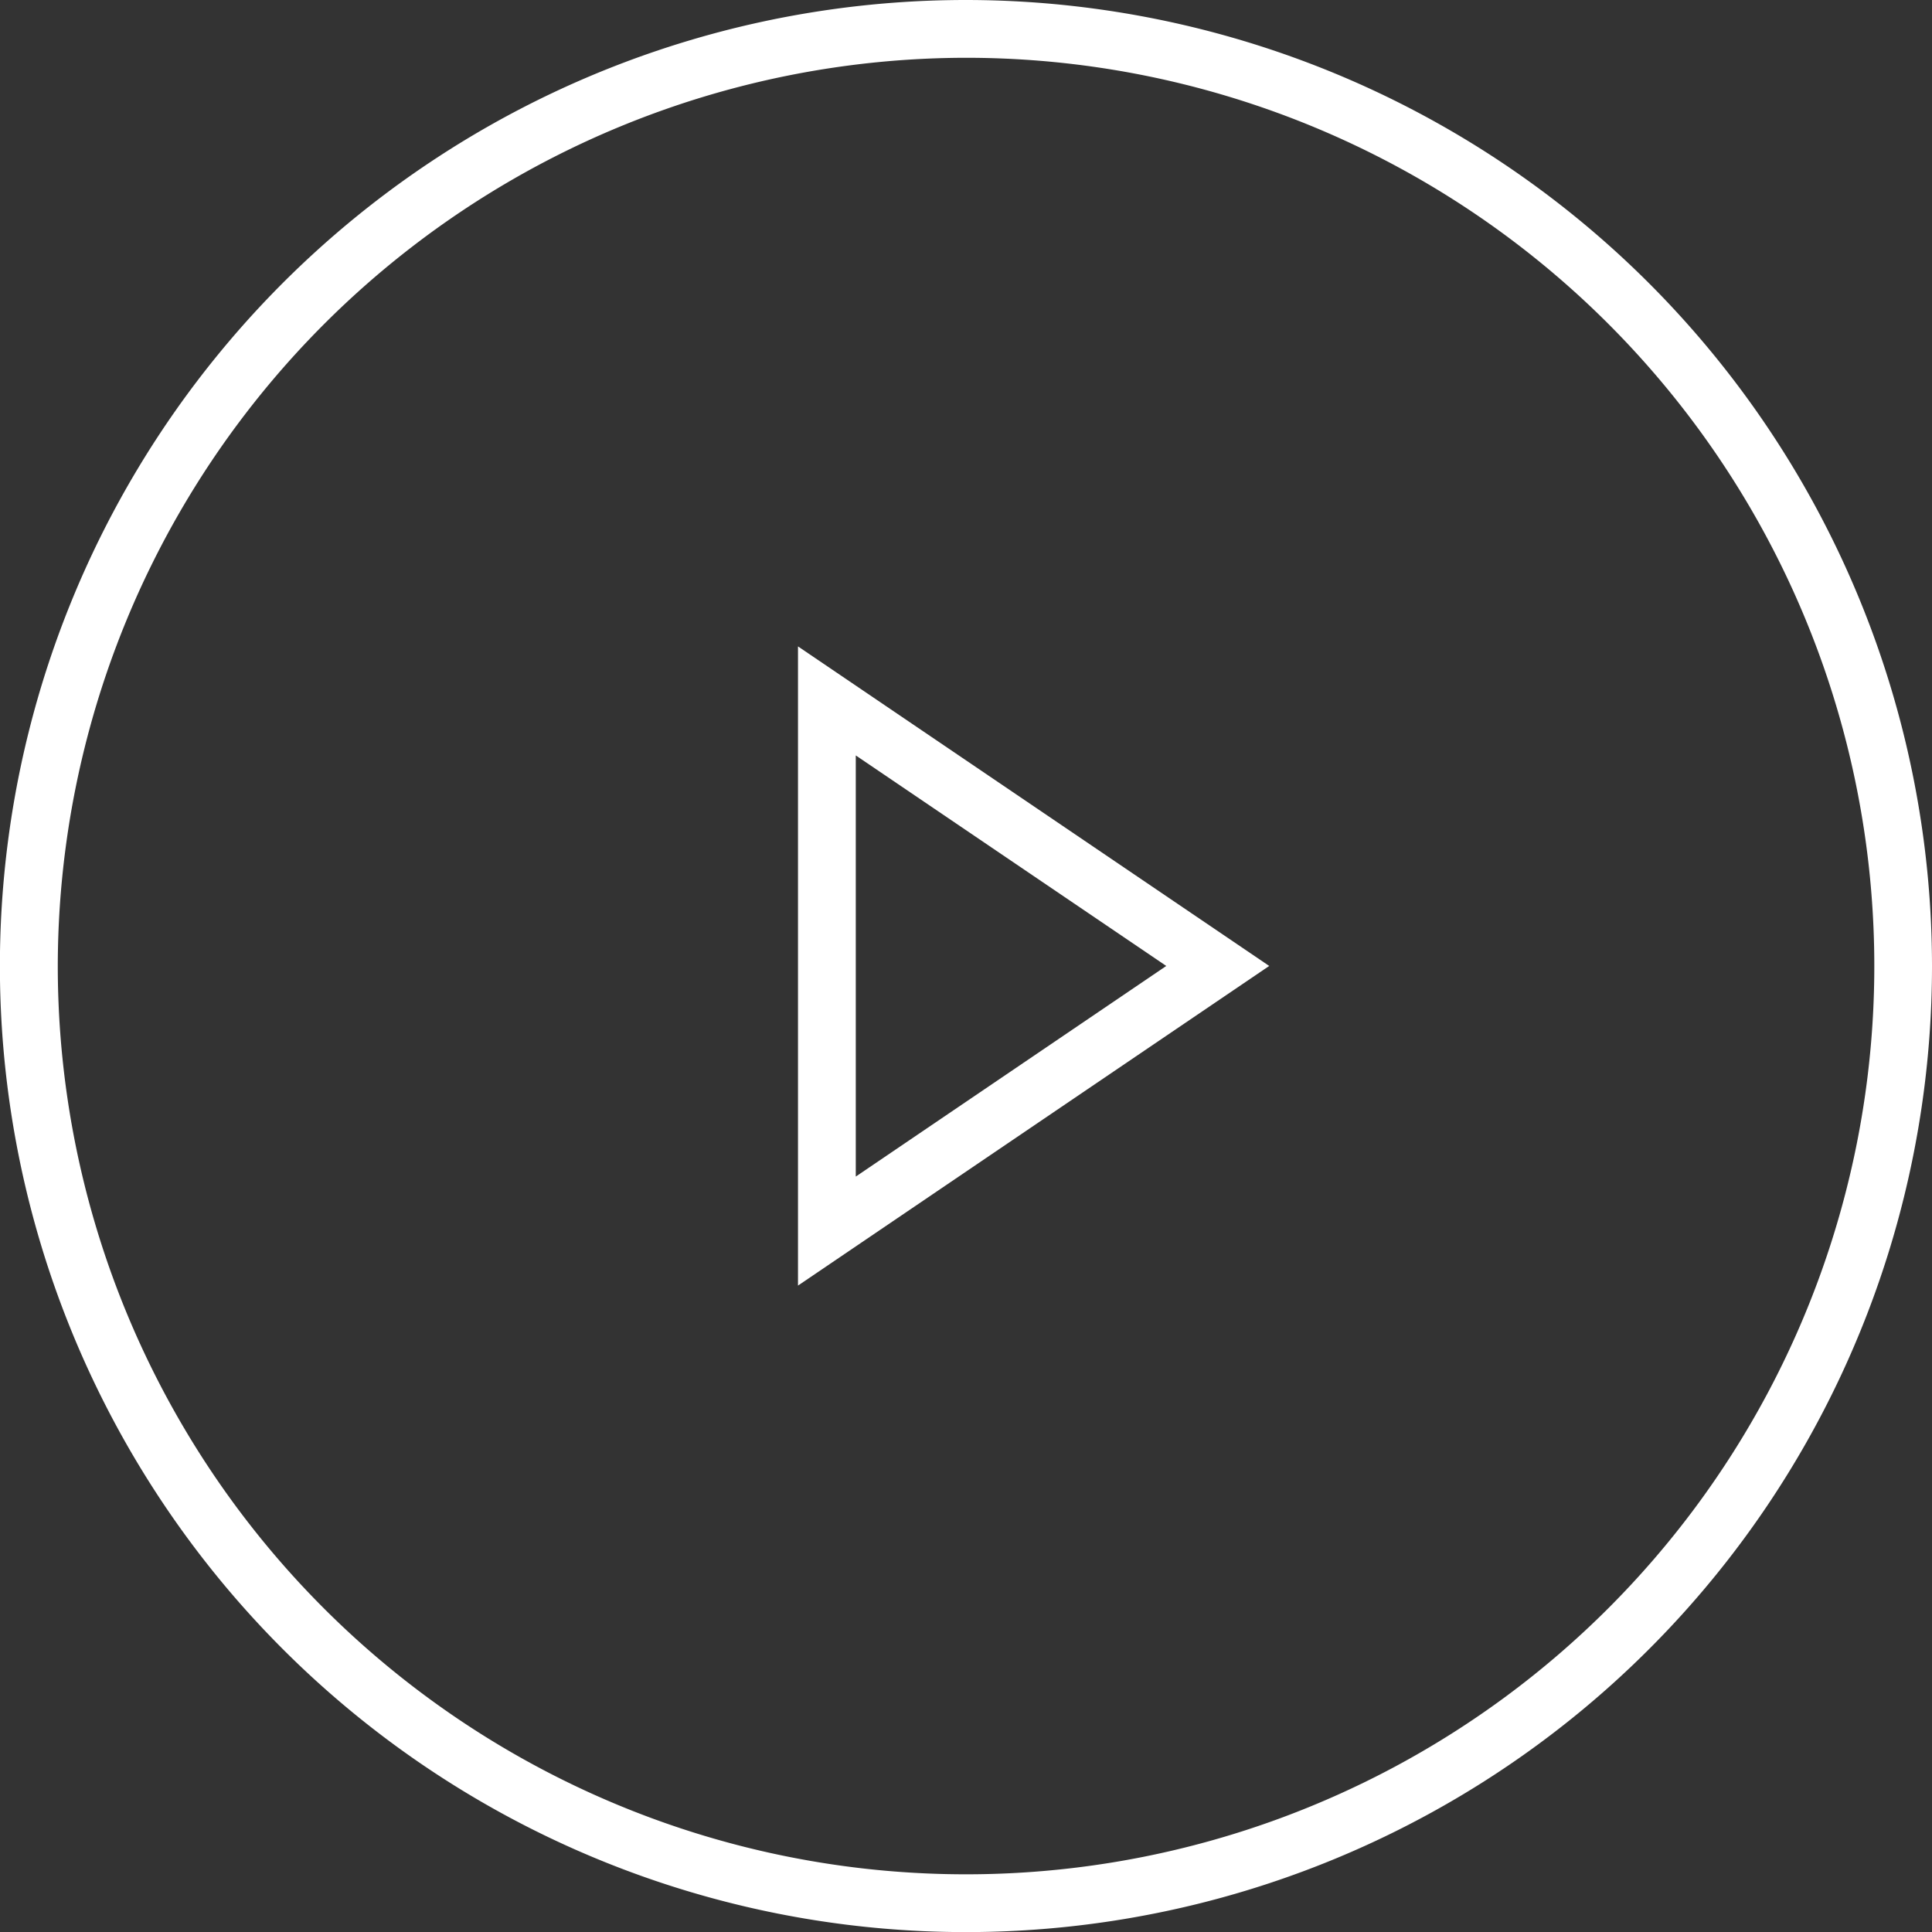
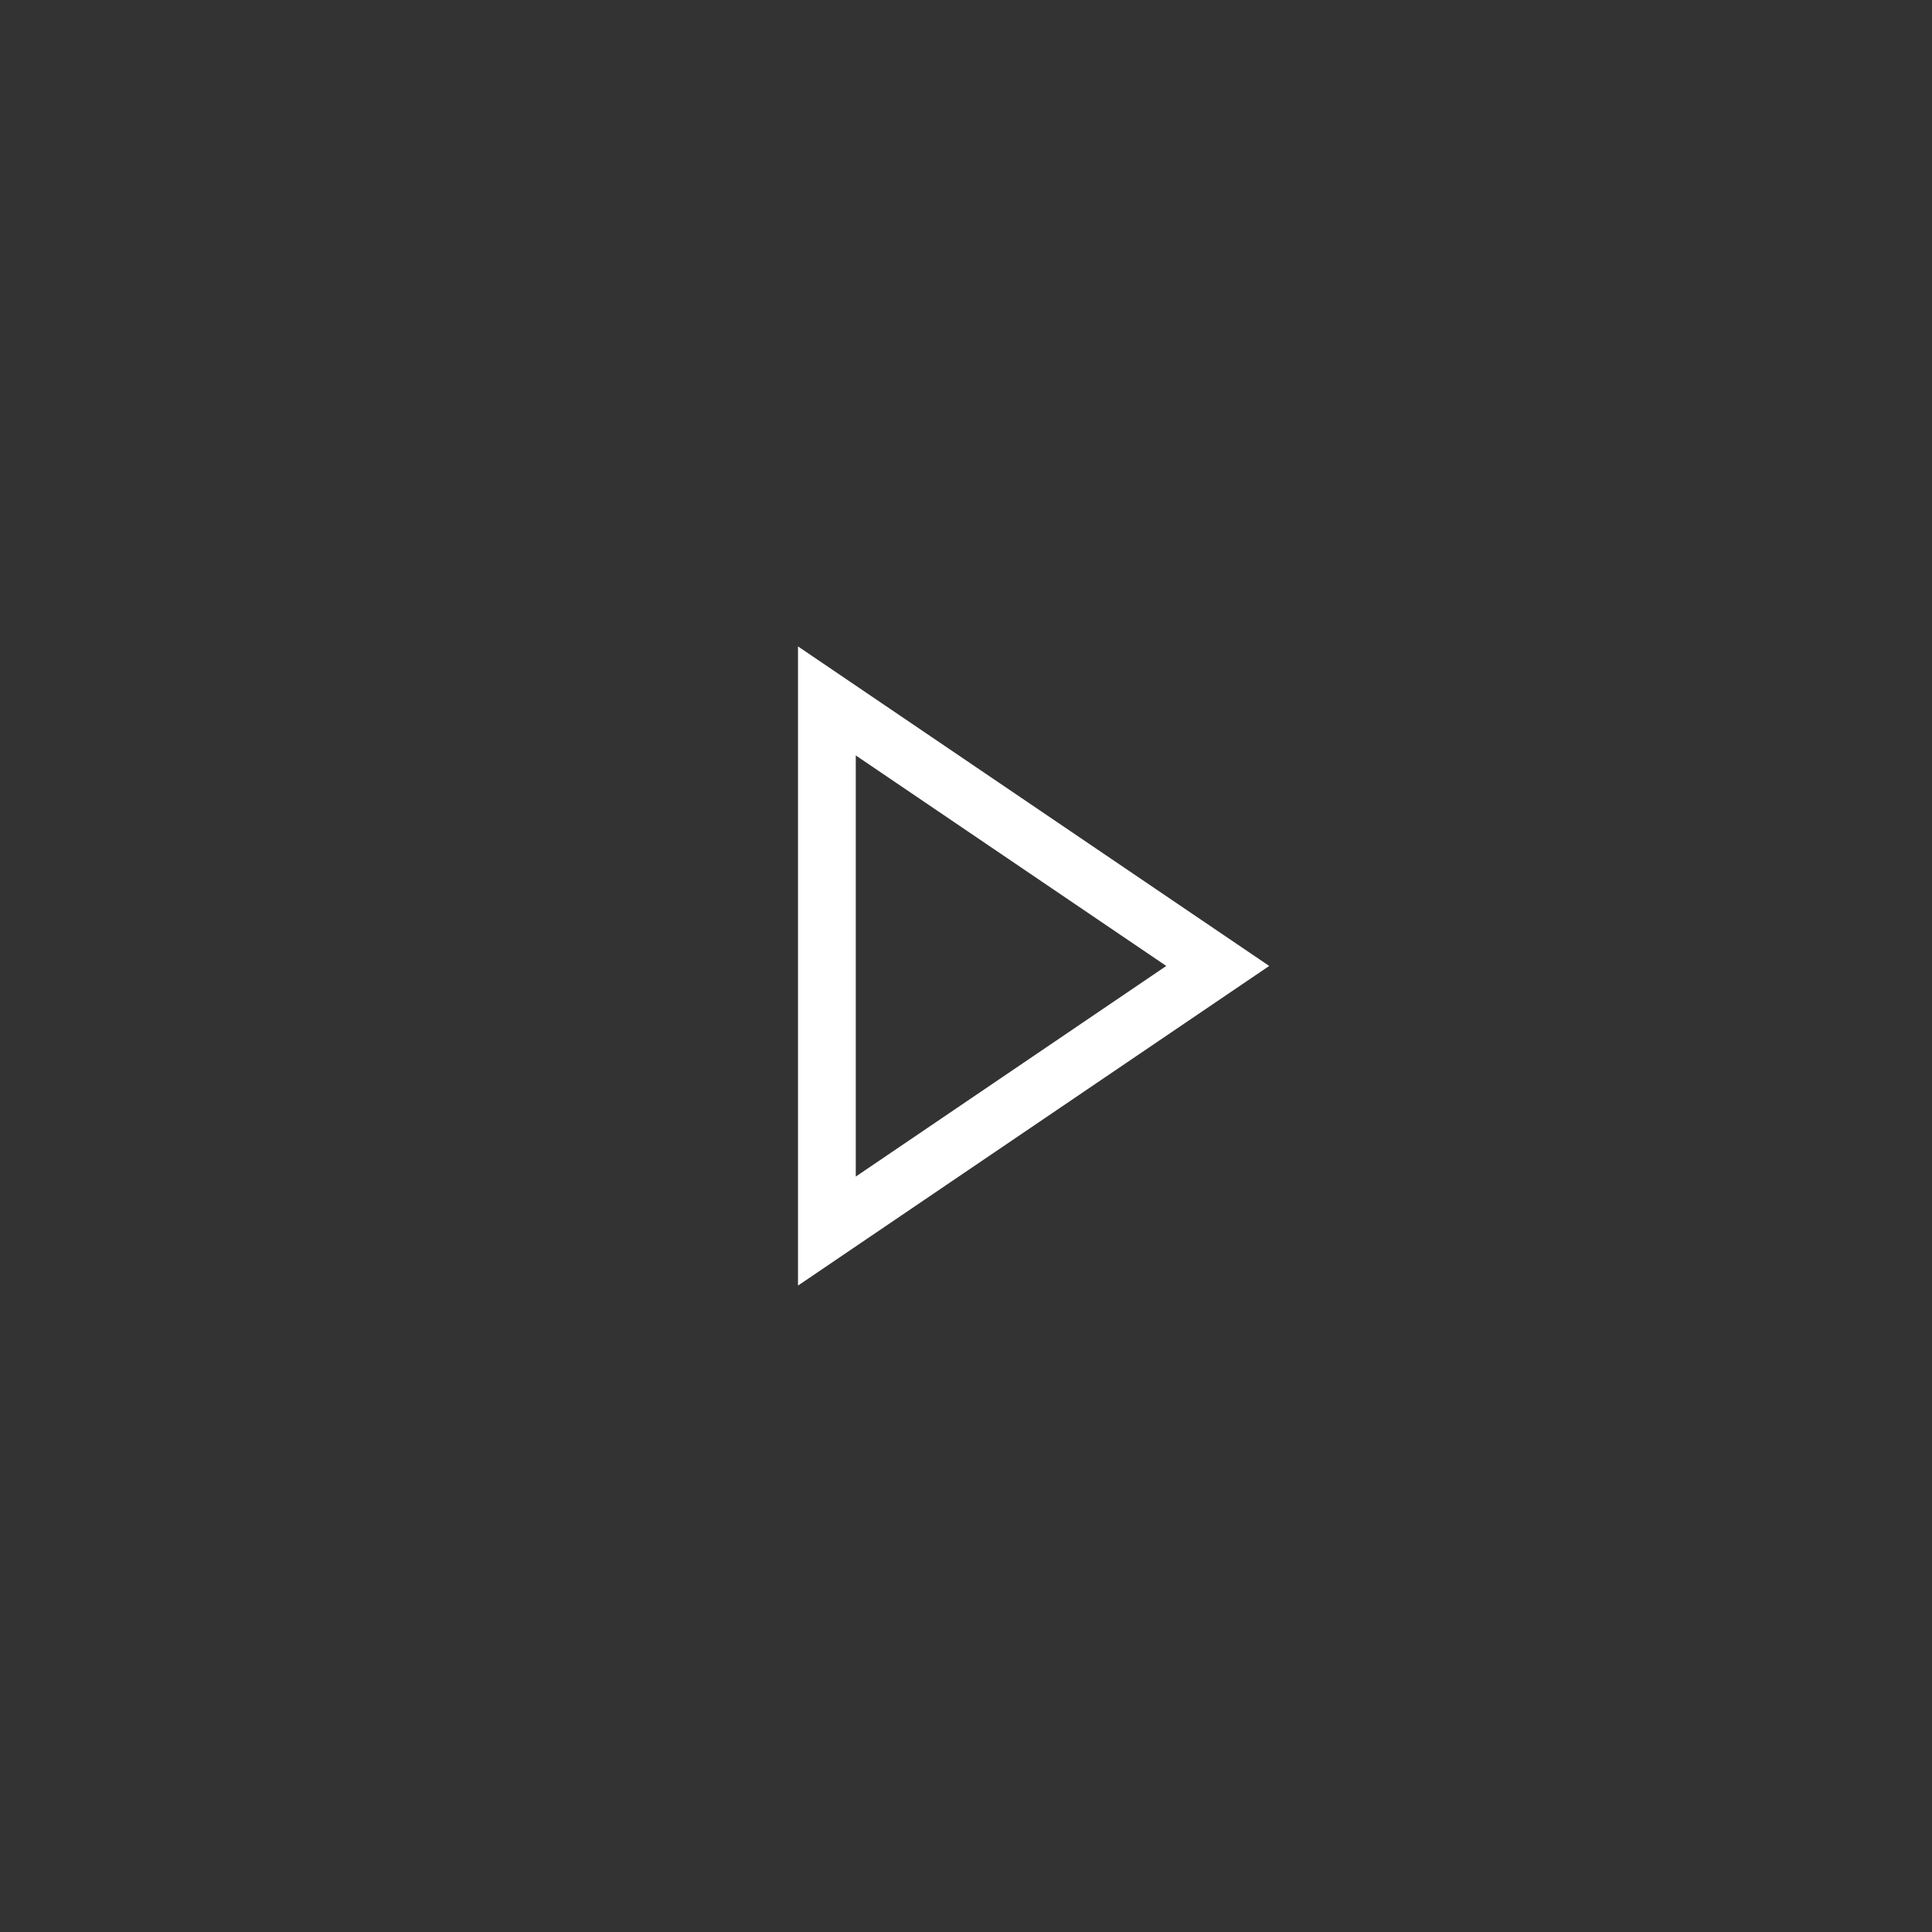
<svg xmlns="http://www.w3.org/2000/svg" viewBox="0 0 200.61 200.61" aria-hidden="true" style="fill:url(#CerosGradient_id9a3cf33a5);" width="200px" height="200px">
  <rect x="0" y="0" width="200.61" height="200.61" fill="#333333" stroke="none" />
  <defs>
    <linearGradient class="cerosgradient" data-cerosgradient="true" id="CerosGradient_id9a3cf33a5" gradientUnits="userSpaceOnUse" x1="50%" y1="100%" x2="50%" y2="0%">
      <stop offset="0%" stop-color="#FFFFFF" />
      <stop offset="100%" stop-color="#FFFFFF" />
    </linearGradient>
    <linearGradient />
    <style>.cls-1-66be7c18d0409{fill:#ff7856;}</style>
  </defs>
  <title>play button</title>
  <g id="Layer_266be7c18d0409" data-name="Layer 2">
    <g id="Layer_1-266be7c18d0409" data-name="Layer 1">
      <path class="cls-1-66be7c18d0409" d="M88.86,78.44,121.1,100.3,88.86,122.17V78.44m-6-11.32v66.37l48.93-33.19L82.86,67.12Z" style="fill:url(#CerosGradient_id9a3cf33a5);" />
-       <path class="cls-1-66be7c18d0409" d="M100.3,6A94.31,94.31,0,1,1,6,100.3,94.41,94.41,0,0,1,100.3,6m0-6A100.31,100.31,0,1,0,200.61,100.3,100.37,100.37,0,0,0,100.3,0Z" style="fill:url(#CerosGradient_id9a3cf33a5);" />
    </g>
  </g>
</svg>